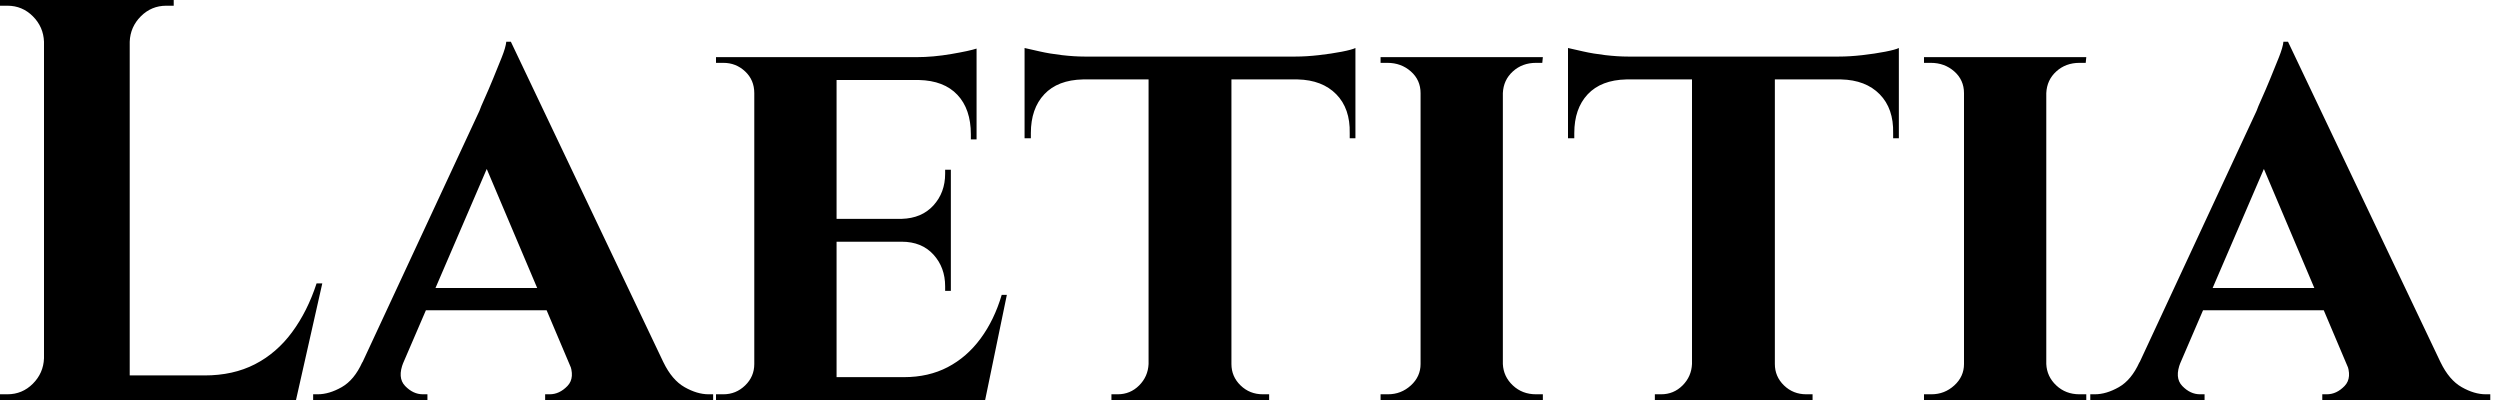
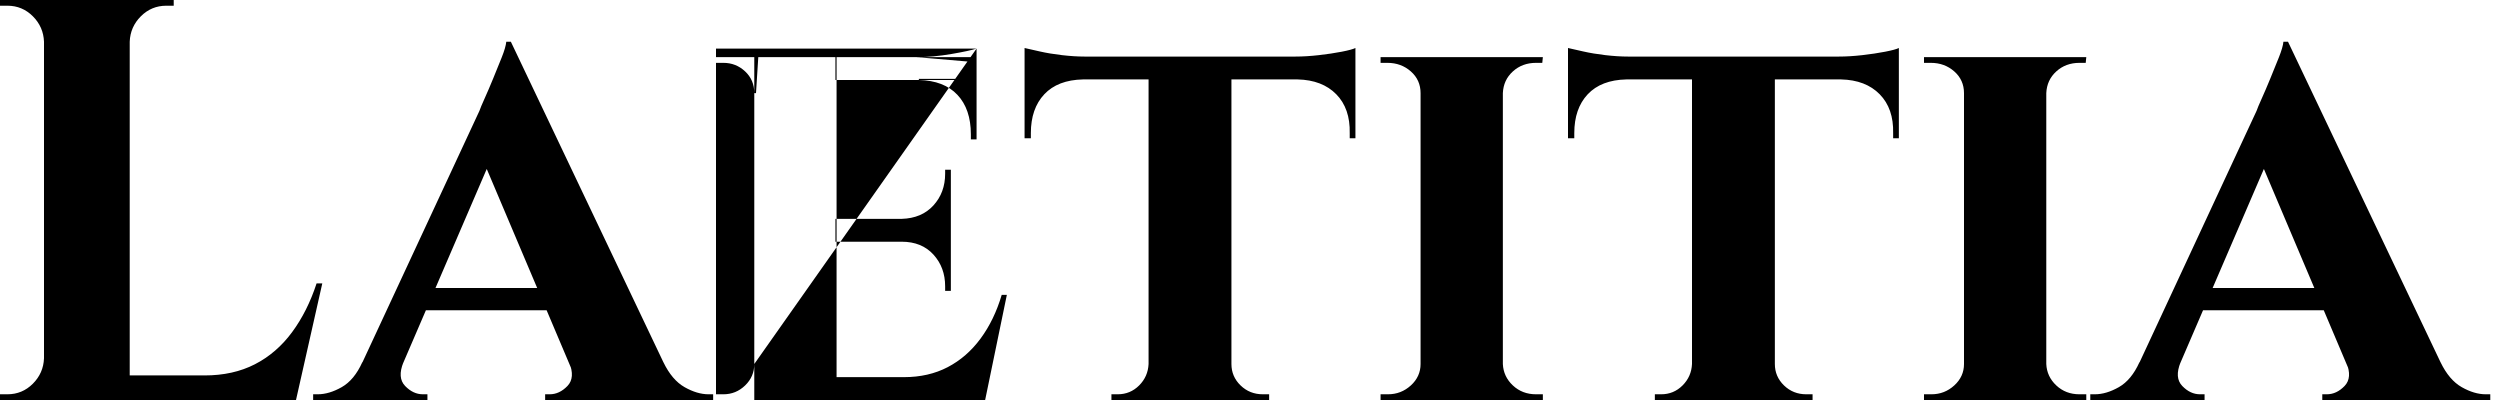
<svg xmlns="http://www.w3.org/2000/svg" baseProfile="full" height="28" version="1.1" viewBox="0 0 175 28" width="175">
  <defs />
  <g>
-     <path d="M10.76 0.0V28.0H4.76V0.0ZM21.32 26.28 22.28 28.0H10.64V26.28ZM24.24 19.84 22.4 28.0H14.56L16.0 26.28Q18.0 26.28 19.52 25.5Q21.04 24.72 22.12 23.26Q23.2 21.8 23.84 19.84ZM4.88 25.08V28.0H1.68V27.6Q1.68 27.6 1.94 27.6Q2.2 27.6 2.2 27.6Q3.24 27.6 3.98 26.86Q4.72 26.12 4.76 25.08ZM4.88 2.92H4.76Q4.72 1.88 3.98 1.14Q3.24 0.4 2.2 0.4Q2.2 0.4 1.94 0.4Q1.68 0.4 1.68 0.4V0.0H4.88ZM10.64 2.92V0.0H13.84V0.4Q13.8 0.4 13.56 0.4Q13.32 0.4 13.32 0.4Q12.28 0.4 11.54 1.14Q10.8 1.88 10.76 2.92Z M37.44 2.92 49.28 27.8H42.52L35.08 10.24ZM29.92 25.36Q29.48 26.44 30.04 27.02Q30.6 27.6 31.28 27.6H31.6V28.0H23.6V27.6Q23.6 27.6 23.76 27.6Q23.92 27.6 23.92 27.6Q24.72 27.6 25.6 27.1Q26.48 26.6 27.04 25.36ZM37.44 2.92 37.52 7.72 28.84 27.88H25.88L35.24 7.76Q35.32 7.52 35.6 6.9Q35.88 6.28 36.2 5.5Q36.52 4.72 36.8 4.02Q37.08 3.32 37.12 2.92ZM40.92 20.16V21.72H30.72V20.16ZM41.52 25.36H48.12Q48.72 26.6 49.6 27.1Q50.48 27.6 51.28 27.6Q51.28 27.6 51.44 27.6Q51.6 27.6 51.6 27.6V28.0H39.84V27.6H40.16Q40.84 27.6 41.4 27.02Q41.96 26.44 41.52 25.36Z M60.24 4.0V28.0H54.48V4.0ZM69.6 26.4 70.52 28.0H60.16V26.4ZM68.24 15.32V16.92H60.16V15.32ZM70.04 4.0V5.6H60.16V4.0ZM72.16 20.64 70.64 28.0H63.72L64.96 26.4Q66.68 26.4 68.02 25.7Q69.36 25.0 70.32 23.7Q71.28 22.4 71.8 20.64ZM68.24 16.84V20.36H67.84V20.04Q67.84 18.72 67.02 17.82Q66.2 16.92 64.8 16.92V16.84ZM68.24 11.88V15.4H64.8V15.32Q66.2 15.28 67.02 14.38Q67.84 13.48 67.84 12.16V11.88ZM70.04 5.52V9.76H69.64V9.4Q69.64 7.64 68.7 6.64Q67.76 5.64 66.0 5.6V5.52ZM70.04 3.4V4.36L65.84 4.0Q67.0 4.0 68.28 3.78Q69.56 3.56 70.04 3.4ZM54.6 25.48 54.76 28.0H51.8V27.6Q51.8 27.6 52.04 27.6Q52.28 27.6 52.32 27.6Q53.2 27.6 53.84 26.98Q54.48 26.36 54.48 25.48ZM54.6 6.52H54.48Q54.48 5.6 53.84 5Q53.2 4.4 52.32 4.4Q52.28 4.4 52.04 4.4Q51.8 4.4 51.8 4.4V4.0H54.76Z M87.88 4.12V28.0H82.08V4.12ZM96.56 3.96V5.56H73.4V3.96ZM96.56 5.44V9.68H96.16V9.32Q96.2 7.6 95.22 6.6Q94.24 5.6 92.52 5.56V5.44ZM96.56 3.36V4.36L92.36 3.96Q93.12 3.96 94.0 3.86Q94.88 3.76 95.6 3.62Q96.32 3.48 96.56 3.36ZM82.16 25.48V28.0H79.48V27.6Q79.48 27.6 79.7 27.6Q79.92 27.6 79.92 27.6Q80.8 27.6 81.42 26.98Q82.04 26.36 82.08 25.48ZM87.76 25.48H87.88Q87.88 26.36 88.52 26.98Q89.16 27.6 90.08 27.6Q90.08 27.6 90.3 27.6Q90.52 27.6 90.52 27.6V28.0H87.76ZM77.48 5.44V5.56Q75.72 5.6 74.78 6.6Q73.84 7.6 73.84 9.32V9.68H73.4V5.44ZM73.4 3.36Q73.76 3.44 74.46 3.6Q75.16 3.76 76.02 3.86Q76.88 3.96 77.6 3.96L73.4 4.36Z M106.88 4.0V28.0H101.12V4.0ZM101.24 25.48V28.0H98.32V27.6Q98.32 27.6 98.56 27.6Q98.8 27.6 98.84 27.6Q99.76 27.6 100.44 26.98Q101.12 26.36 101.12 25.48ZM106.8 25.48H106.88Q106.92 26.36 107.58 26.98Q108.24 27.6 109.2 27.6Q109.2 27.6 109.42 27.6Q109.64 27.6 109.68 27.6V28.0H106.8ZM106.8 6.52V4.0H109.68L109.64 4.4Q109.64 4.4 109.44 4.4Q109.24 4.4 109.2 4.4Q108.24 4.4 107.58 5Q106.92 5.6 106.88 6.52ZM101.24 6.52H101.12Q101.12 5.6 100.44 5Q99.76 4.4 98.8 4.4Q98.8 4.4 98.56 4.4Q98.32 4.4 98.32 4.4V4.0H101.24Z M125.92 4.12V28.0H120.12V4.12ZM134.6 3.96V5.56H111.44V3.96ZM134.6 5.44V9.68H134.2V9.32Q134.24 7.6 133.26 6.6Q132.28 5.6 130.56 5.56V5.44ZM134.6 3.36V4.36L130.4 3.96Q131.16 3.96 132.04 3.86Q132.92 3.76 133.64 3.62Q134.36 3.48 134.6 3.36ZM120.2 25.48V28.0H117.52V27.6Q117.52 27.6 117.74 27.6Q117.96 27.6 117.96 27.6Q118.84 27.6 119.46 26.98Q120.08 26.36 120.12 25.48ZM125.8 25.48H125.92Q125.92 26.36 126.56 26.98Q127.2 27.6 128.12 27.6Q128.12 27.6 128.34 27.6Q128.56 27.6 128.56 27.6V28.0H125.8ZM115.52 5.44V5.56Q113.76 5.6 112.82 6.6Q111.88 7.6 111.88 9.32V9.68H111.44V5.44ZM111.44 3.36Q111.8 3.44 112.5 3.6Q113.2 3.76 114.06 3.86Q114.92 3.96 115.64 3.96L111.44 4.36Z M144.92 4.0V28.0H139.16V4.0ZM139.28 25.48V28.0H136.36V27.6Q136.36 27.6 136.6 27.6Q136.84 27.6 136.88 27.6Q137.8 27.6 138.48 26.98Q139.16 26.36 139.16 25.48ZM144.84 25.48H144.92Q144.96 26.36 145.62 26.98Q146.28 27.6 147.24 27.6Q147.24 27.6 147.46 27.6Q147.68 27.6 147.72 27.6V28.0H144.84ZM144.84 6.52V4.0H147.72L147.68 4.4Q147.68 4.4 147.48 4.4Q147.28 4.4 147.24 4.4Q146.28 4.4 145.62 5Q144.96 5.6 144.92 6.52ZM139.28 6.52H139.16Q139.16 5.6 138.48 5Q137.8 4.4 136.84 4.4Q136.84 4.4 136.6 4.4Q136.36 4.4 136.36 4.4V4.0H139.28Z M161.84 2.92 173.68 27.8H166.92L159.48 10.24ZM154.32 25.36Q153.88 26.44 154.44 27.02Q155.0 27.6 155.68 27.6H156.0V28.0H148.0V27.6Q148.0 27.6 148.16 27.6Q148.32 27.6 148.32 27.6Q149.12 27.6 150.0 27.1Q150.88 26.6 151.44 25.36ZM161.84 2.92 161.92 7.72 153.24 27.88H150.28L159.64 7.76Q159.72 7.52 160.0 6.9Q160.28 6.28 160.6 5.5Q160.92 4.72 161.2 4.02Q161.48 3.32 161.52 2.92ZM165.32 20.16V21.72H155.12V20.16ZM165.92 25.36H172.52Q173.12 26.6 174.0 27.1Q174.88 27.6 175.68 27.6Q175.68 27.6 175.84 27.6Q176.0 27.6 176.0 27.6V28.0H164.24V27.6H164.56Q165.24 27.6 165.8 27.02Q166.36 26.44 165.92 25.36Z " fill="rgb(0,0,0)" transform="translate(-1.68, 0)" />
+     <path d="M10.76 0.0V28.0H4.76V0.0ZM21.32 26.28 22.28 28.0H10.64V26.28ZM24.24 19.84 22.4 28.0H14.56L16.0 26.28Q18.0 26.28 19.52 25.5Q21.04 24.72 22.12 23.26Q23.2 21.8 23.84 19.84ZM4.88 25.08V28.0H1.68V27.6Q1.68 27.6 1.94 27.6Q2.2 27.6 2.2 27.6Q3.24 27.6 3.98 26.86Q4.72 26.12 4.76 25.08ZM4.88 2.92H4.76Q4.72 1.88 3.98 1.14Q3.24 0.4 2.2 0.4Q2.2 0.4 1.94 0.4Q1.68 0.4 1.68 0.4V0.0H4.88ZM10.64 2.92V0.0H13.84V0.4Q13.8 0.4 13.56 0.4Q13.32 0.4 13.32 0.4Q12.28 0.4 11.54 1.14Q10.8 1.88 10.76 2.92Z M37.44 2.92 49.28 27.8H42.52L35.08 10.24ZM29.92 25.36Q29.48 26.44 30.04 27.02Q30.6 27.6 31.28 27.6H31.6V28.0H23.6V27.6Q23.6 27.6 23.76 27.6Q23.92 27.6 23.92 27.6Q24.72 27.6 25.6 27.1Q26.48 26.6 27.04 25.36ZM37.44 2.92 37.52 7.72 28.84 27.88H25.88L35.24 7.76Q35.32 7.52 35.6 6.9Q35.88 6.28 36.2 5.5Q36.52 4.72 36.8 4.02Q37.08 3.32 37.12 2.92ZM40.92 20.16V21.72H30.72V20.16ZM41.52 25.36H48.12Q48.72 26.6 49.6 27.1Q50.48 27.6 51.28 27.6Q51.28 27.6 51.44 27.6Q51.6 27.6 51.6 27.6V28.0H39.84V27.6H40.16Q40.84 27.6 41.4 27.02Q41.96 26.44 41.52 25.36Z M60.24 4.0V28.0H54.48V4.0ZM69.6 26.4 70.52 28.0H60.16V26.4ZM68.24 15.32V16.92H60.16V15.32ZM70.04 4.0V5.6H60.16V4.0ZM72.16 20.64 70.64 28.0H63.72L64.96 26.4Q66.68 26.4 68.02 25.7Q69.36 25.0 70.32 23.7Q71.28 22.4 71.8 20.64ZM68.24 16.84V20.36H67.84V20.04Q67.84 18.72 67.02 17.82Q66.2 16.92 64.8 16.92V16.84ZM68.24 11.88V15.4H64.8V15.32Q66.2 15.28 67.02 14.38Q67.84 13.48 67.84 12.16V11.88ZM70.04 5.52V9.76H69.64V9.4Q69.64 7.64 68.7 6.64Q67.76 5.64 66.0 5.6V5.52ZM70.04 3.4V4.36L65.84 4.0Q67.0 4.0 68.28 3.78Q69.56 3.56 70.04 3.4ZH51.8V27.6Q51.8 27.6 52.04 27.6Q52.28 27.6 52.32 27.6Q53.2 27.6 53.84 26.98Q54.48 26.36 54.48 25.48ZM54.6 6.52H54.48Q54.48 5.6 53.84 5Q53.2 4.4 52.32 4.4Q52.28 4.4 52.04 4.4Q51.8 4.4 51.8 4.4V4.0H54.76Z M87.88 4.12V28.0H82.08V4.12ZM96.56 3.96V5.56H73.4V3.96ZM96.56 5.44V9.68H96.16V9.32Q96.2 7.6 95.22 6.6Q94.24 5.6 92.52 5.56V5.44ZM96.56 3.36V4.36L92.36 3.96Q93.12 3.96 94.0 3.86Q94.88 3.76 95.6 3.62Q96.32 3.48 96.56 3.36ZM82.16 25.48V28.0H79.48V27.6Q79.48 27.6 79.7 27.6Q79.92 27.6 79.92 27.6Q80.8 27.6 81.42 26.98Q82.04 26.36 82.08 25.48ZM87.76 25.48H87.88Q87.88 26.36 88.52 26.98Q89.16 27.6 90.08 27.6Q90.08 27.6 90.3 27.6Q90.52 27.6 90.52 27.6V28.0H87.76ZM77.48 5.44V5.56Q75.72 5.6 74.78 6.6Q73.84 7.6 73.84 9.32V9.68H73.4V5.44ZM73.4 3.36Q73.76 3.44 74.46 3.6Q75.16 3.76 76.02 3.86Q76.88 3.96 77.6 3.96L73.4 4.36Z M106.88 4.0V28.0H101.12V4.0ZM101.24 25.48V28.0H98.32V27.6Q98.32 27.6 98.56 27.6Q98.8 27.6 98.84 27.6Q99.76 27.6 100.44 26.98Q101.12 26.36 101.12 25.48ZM106.8 25.48H106.88Q106.92 26.36 107.58 26.98Q108.24 27.6 109.2 27.6Q109.2 27.6 109.42 27.6Q109.64 27.6 109.68 27.6V28.0H106.8ZM106.8 6.52V4.0H109.68L109.64 4.4Q109.64 4.4 109.44 4.4Q109.24 4.4 109.2 4.4Q108.24 4.4 107.58 5Q106.92 5.6 106.88 6.52ZM101.24 6.52H101.12Q101.12 5.6 100.44 5Q99.76 4.4 98.8 4.4Q98.8 4.4 98.56 4.4Q98.32 4.4 98.32 4.4V4.0H101.24Z M125.92 4.12V28.0H120.12V4.12ZM134.6 3.96V5.56H111.44V3.96ZM134.6 5.44V9.68H134.2V9.32Q134.24 7.6 133.26 6.6Q132.28 5.6 130.56 5.56V5.44ZM134.6 3.36V4.36L130.4 3.96Q131.16 3.96 132.04 3.86Q132.92 3.76 133.64 3.62Q134.36 3.48 134.6 3.36ZM120.2 25.48V28.0H117.52V27.6Q117.52 27.6 117.74 27.6Q117.96 27.6 117.96 27.6Q118.84 27.6 119.46 26.98Q120.08 26.36 120.12 25.48ZM125.8 25.48H125.92Q125.92 26.36 126.56 26.98Q127.2 27.6 128.12 27.6Q128.12 27.6 128.34 27.6Q128.56 27.6 128.56 27.6V28.0H125.8ZM115.52 5.44V5.56Q113.76 5.6 112.82 6.6Q111.88 7.6 111.88 9.32V9.68H111.44V5.44ZM111.44 3.36Q111.8 3.44 112.5 3.6Q113.2 3.76 114.06 3.86Q114.92 3.96 115.64 3.96L111.44 4.36Z M144.92 4.0V28.0H139.16V4.0ZM139.28 25.48V28.0H136.36V27.6Q136.36 27.6 136.6 27.6Q136.84 27.6 136.88 27.6Q137.8 27.6 138.48 26.98Q139.16 26.36 139.16 25.48ZM144.84 25.48H144.92Q144.96 26.36 145.62 26.98Q146.28 27.6 147.24 27.6Q147.24 27.6 147.46 27.6Q147.68 27.6 147.72 27.6V28.0H144.84ZM144.84 6.52V4.0H147.72L147.68 4.4Q147.68 4.4 147.48 4.4Q147.28 4.4 147.24 4.4Q146.28 4.4 145.62 5Q144.96 5.6 144.92 6.52ZM139.28 6.52H139.16Q139.16 5.6 138.48 5Q137.8 4.4 136.84 4.4Q136.84 4.4 136.6 4.4Q136.36 4.4 136.36 4.4V4.0H139.28Z M161.84 2.92 173.68 27.8H166.92L159.48 10.24ZM154.32 25.36Q153.88 26.44 154.44 27.02Q155.0 27.6 155.68 27.6H156.0V28.0H148.0V27.6Q148.0 27.6 148.16 27.6Q148.32 27.6 148.32 27.6Q149.12 27.6 150.0 27.1Q150.88 26.6 151.44 25.36ZM161.84 2.92 161.92 7.72 153.24 27.88H150.28L159.64 7.76Q159.72 7.52 160.0 6.9Q160.28 6.28 160.6 5.5Q160.92 4.72 161.2 4.02Q161.48 3.32 161.52 2.92ZM165.32 20.16V21.72H155.12V20.16ZM165.92 25.36H172.52Q173.12 26.6 174.0 27.1Q174.88 27.6 175.68 27.6Q175.68 27.6 175.84 27.6Q176.0 27.6 176.0 27.6V28.0H164.24V27.6H164.56Q165.24 27.6 165.8 27.02Q166.36 26.44 165.92 25.36Z " fill="rgb(0,0,0)" transform="translate(-1.68, 0)" />
  </g>
</svg>